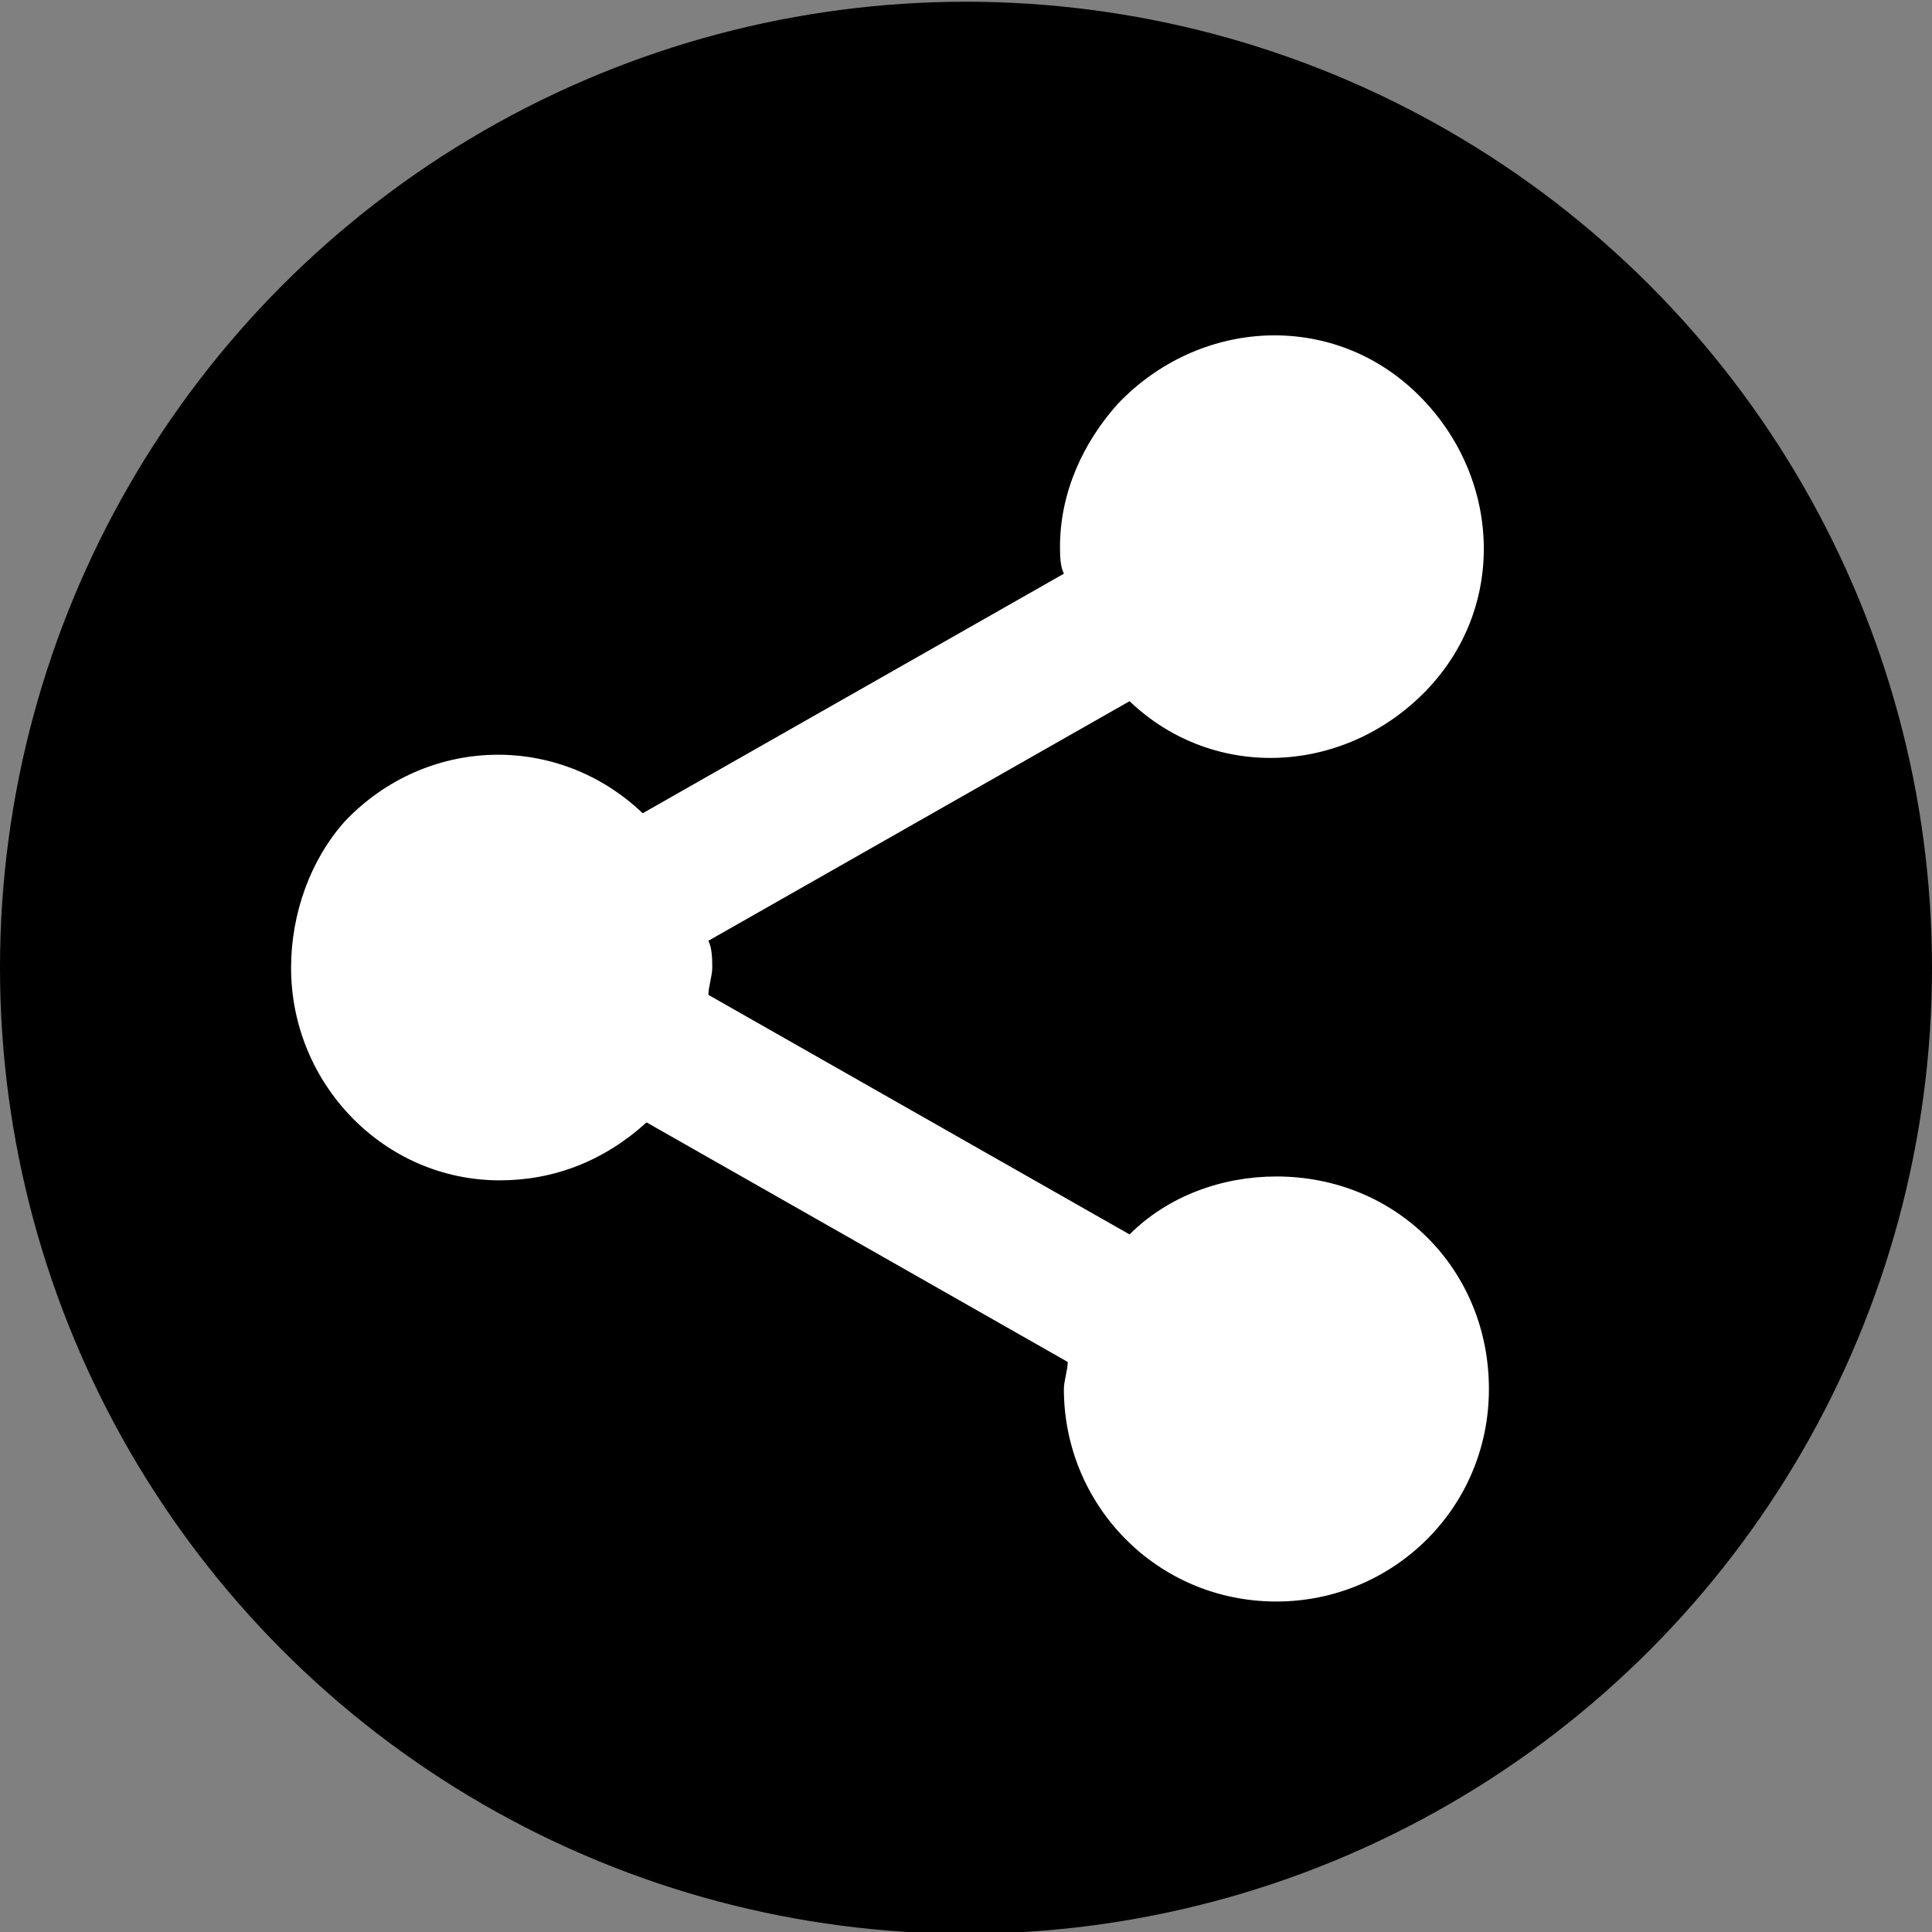
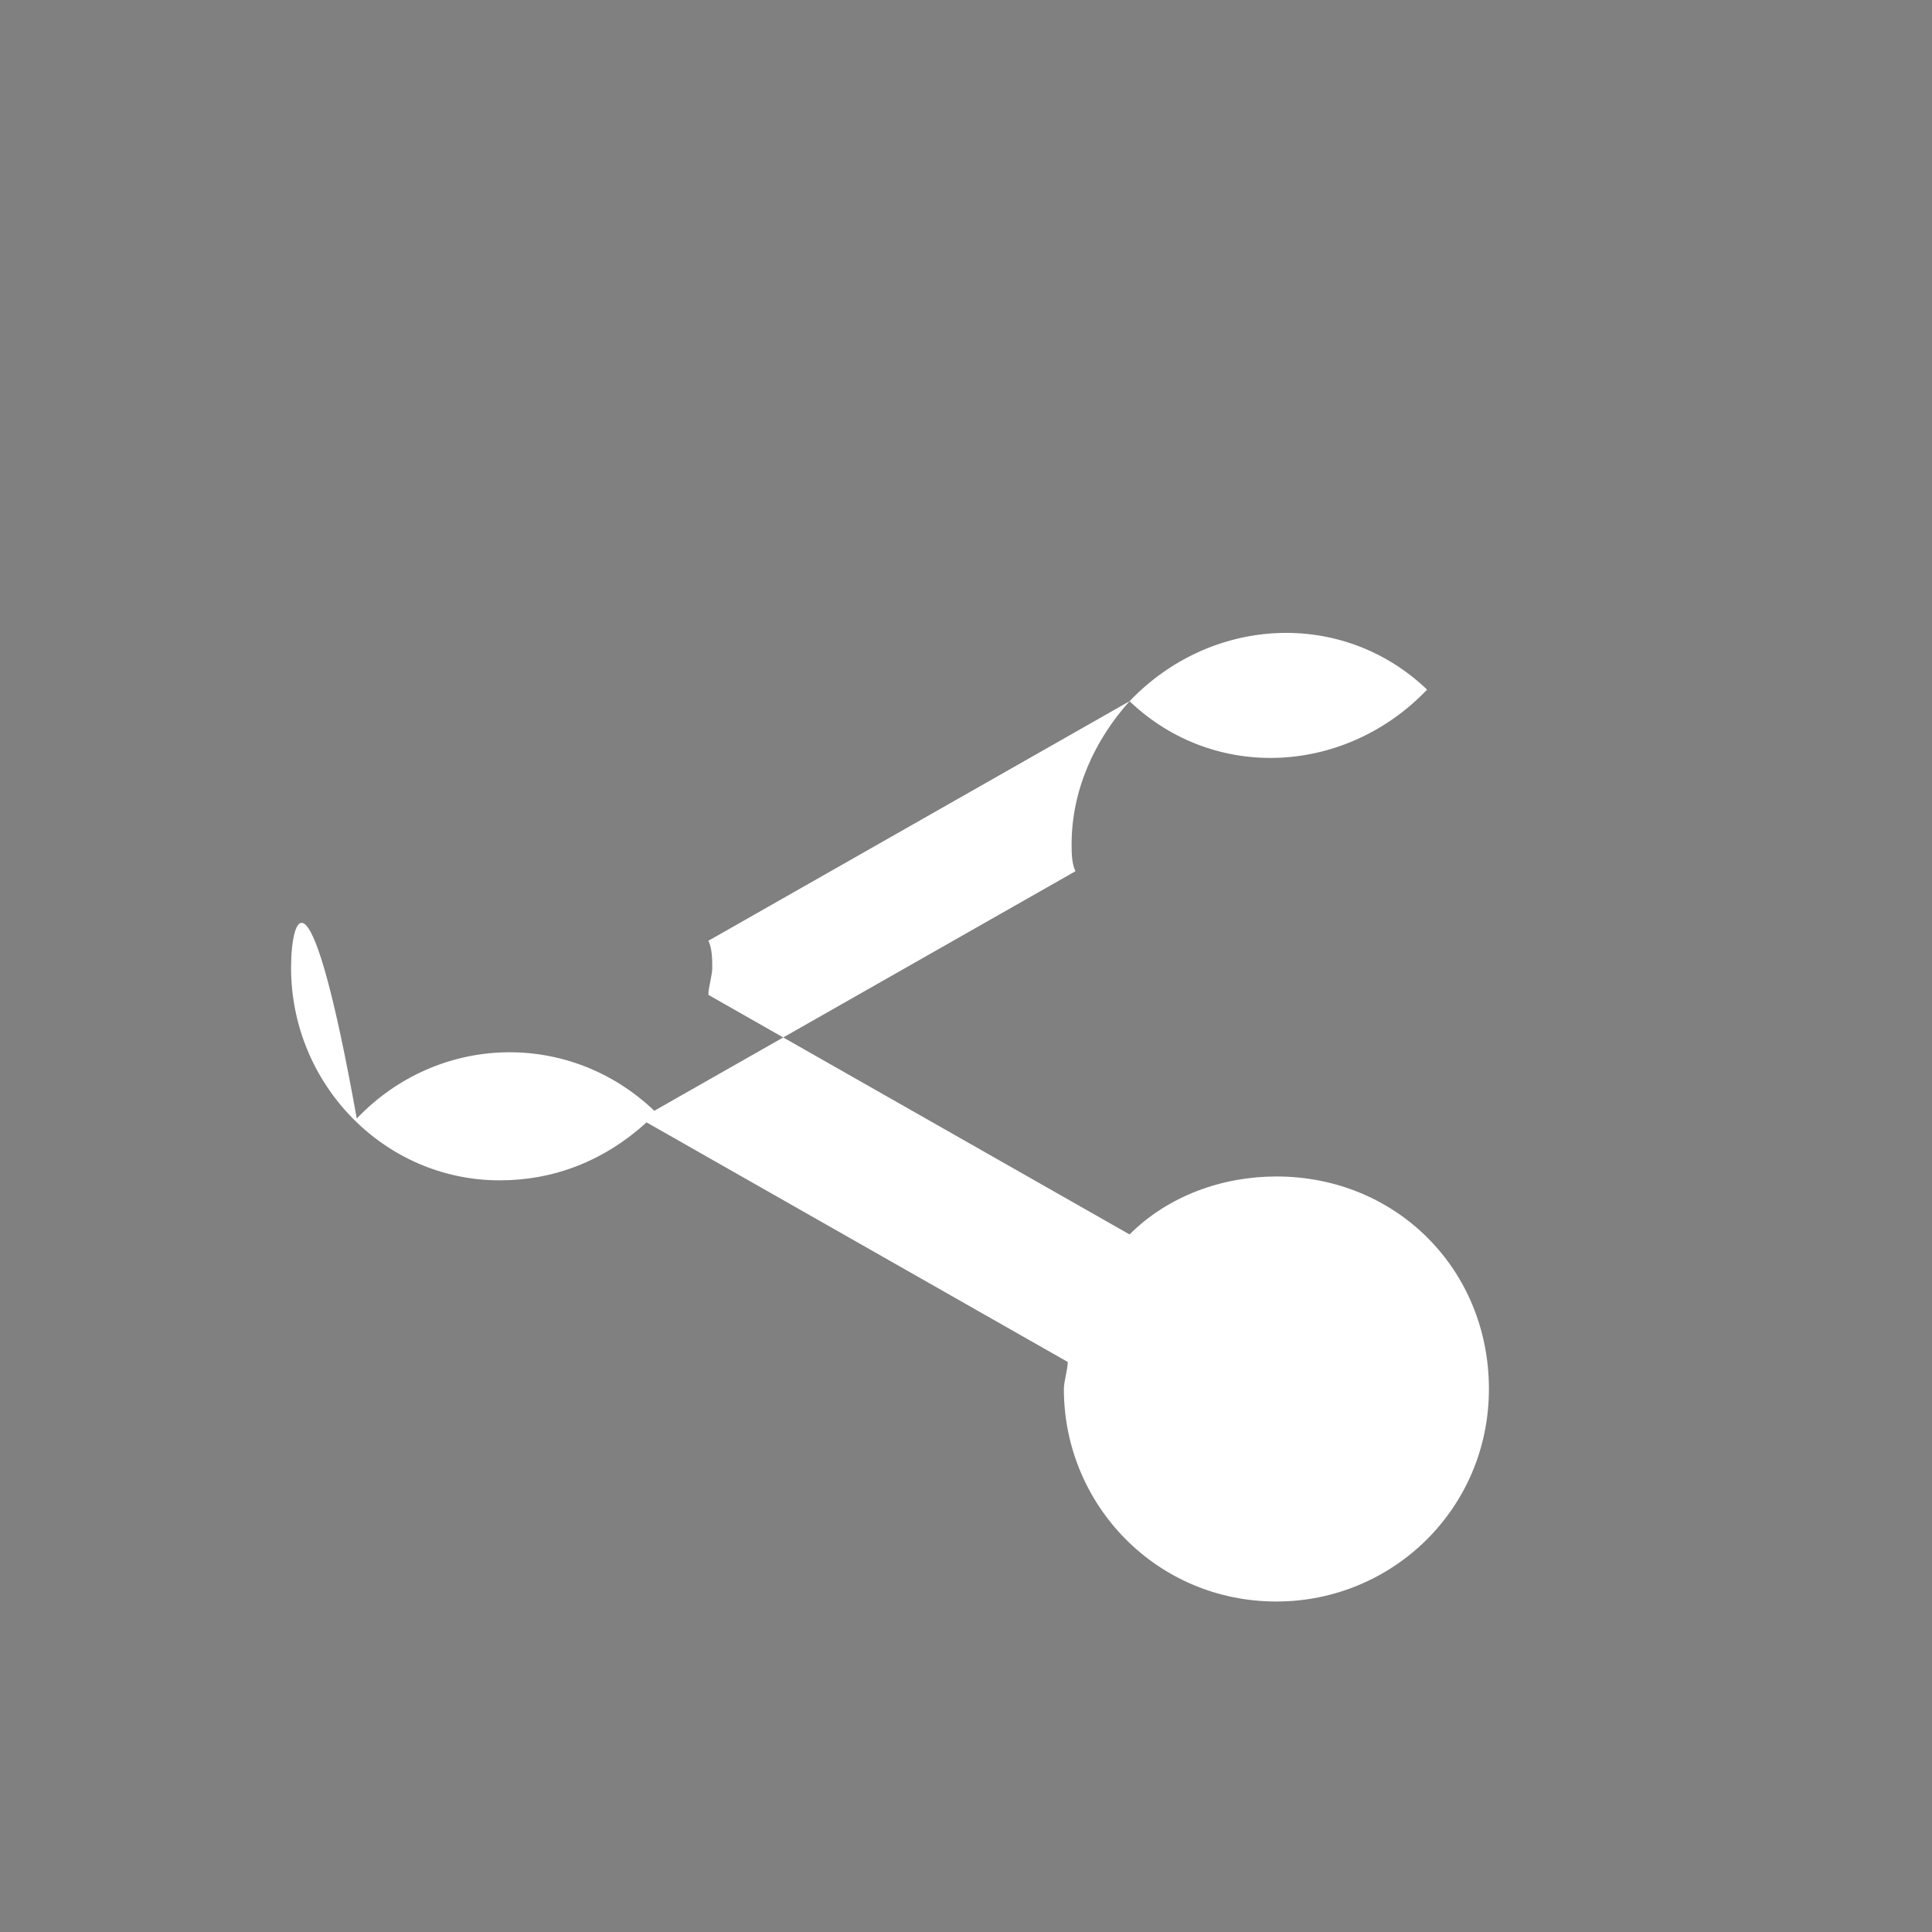
<svg xmlns="http://www.w3.org/2000/svg" version="1.1" id="Layer_1" x="0px" y="0px" viewBox="0 0 50 50" style="enable-background:new 0 0 50 50;" xml:space="preserve">
  <rect x="0" y="0" width="50" height="50" fill="#808080" stroke="none" />
  <style type="text/css">
	.st0{fill:#FFFFFF;}
</style>
  <g id="share" transform="translate(-1722.34 -1969)">
    <g id="Group_1010" transform="translate(-87.66 -63.355)">
-       <circle id="Ellipse_10" cx="1835" cy="2057.4" r="25" />
-     </g>
+       </g>
    <g id="Group_941" transform="translate(12909.873 23188.547)">
-       <path id="Path_243" class="st0" d="M-11180-21194.5c0,3,2.4,5.5,5.4,5.5c1.4,0,2.7-0.5,3.8-1.5l10.9,6.2c0,0.2-0.1,0.5-0.1,0.7    c0,3,2.4,5.5,5.5,5.5c3,0,5.5-2.4,5.5-5.5s-2.4-5.5-5.5-5.5c-1.4,0-2.8,0.5-3.8,1.5l-10.9-6.2c0-0.2,0.1-0.5,0.1-0.7    c0-0.2,0-0.5-0.1-0.7l10.9-6.2c2.2,2.1,5.6,1.9,7.7-0.3c2.1-2.2,1.9-5.6-0.3-7.7c-2.2-2.1-5.6-1.9-7.7,0.3c-0.9,1-1.5,2.3-1.5,3.7    c0,0.2,0,0.5,0.1,0.7l-10.9,6.2c-2.2-2.1-5.6-2-7.7,0.2C-11179.5-21197.3-11180-21195.9-11180-21194.5z" />
+       <path id="Path_243" class="st0" d="M-11180-21194.5c0,3,2.4,5.5,5.4,5.5c1.4,0,2.7-0.5,3.8-1.5l10.9,6.2c0,0.2-0.1,0.5-0.1,0.7    c0,3,2.4,5.5,5.5,5.5c3,0,5.5-2.4,5.5-5.5s-2.4-5.5-5.5-5.5c-1.4,0-2.8,0.5-3.8,1.5l-10.9-6.2c0-0.2,0.1-0.5,0.1-0.7    c0-0.2,0-0.5-0.1-0.7l10.9-6.2c2.2,2.1,5.6,1.9,7.7-0.3c-2.2-2.1-5.6-1.9-7.7,0.3c-0.9,1-1.5,2.3-1.5,3.7    c0,0.2,0,0.5,0.1,0.7l-10.9,6.2c-2.2-2.1-5.6-2-7.7,0.2C-11179.5-21197.3-11180-21195.9-11180-21194.5z" />
    </g>
  </g>
</svg>